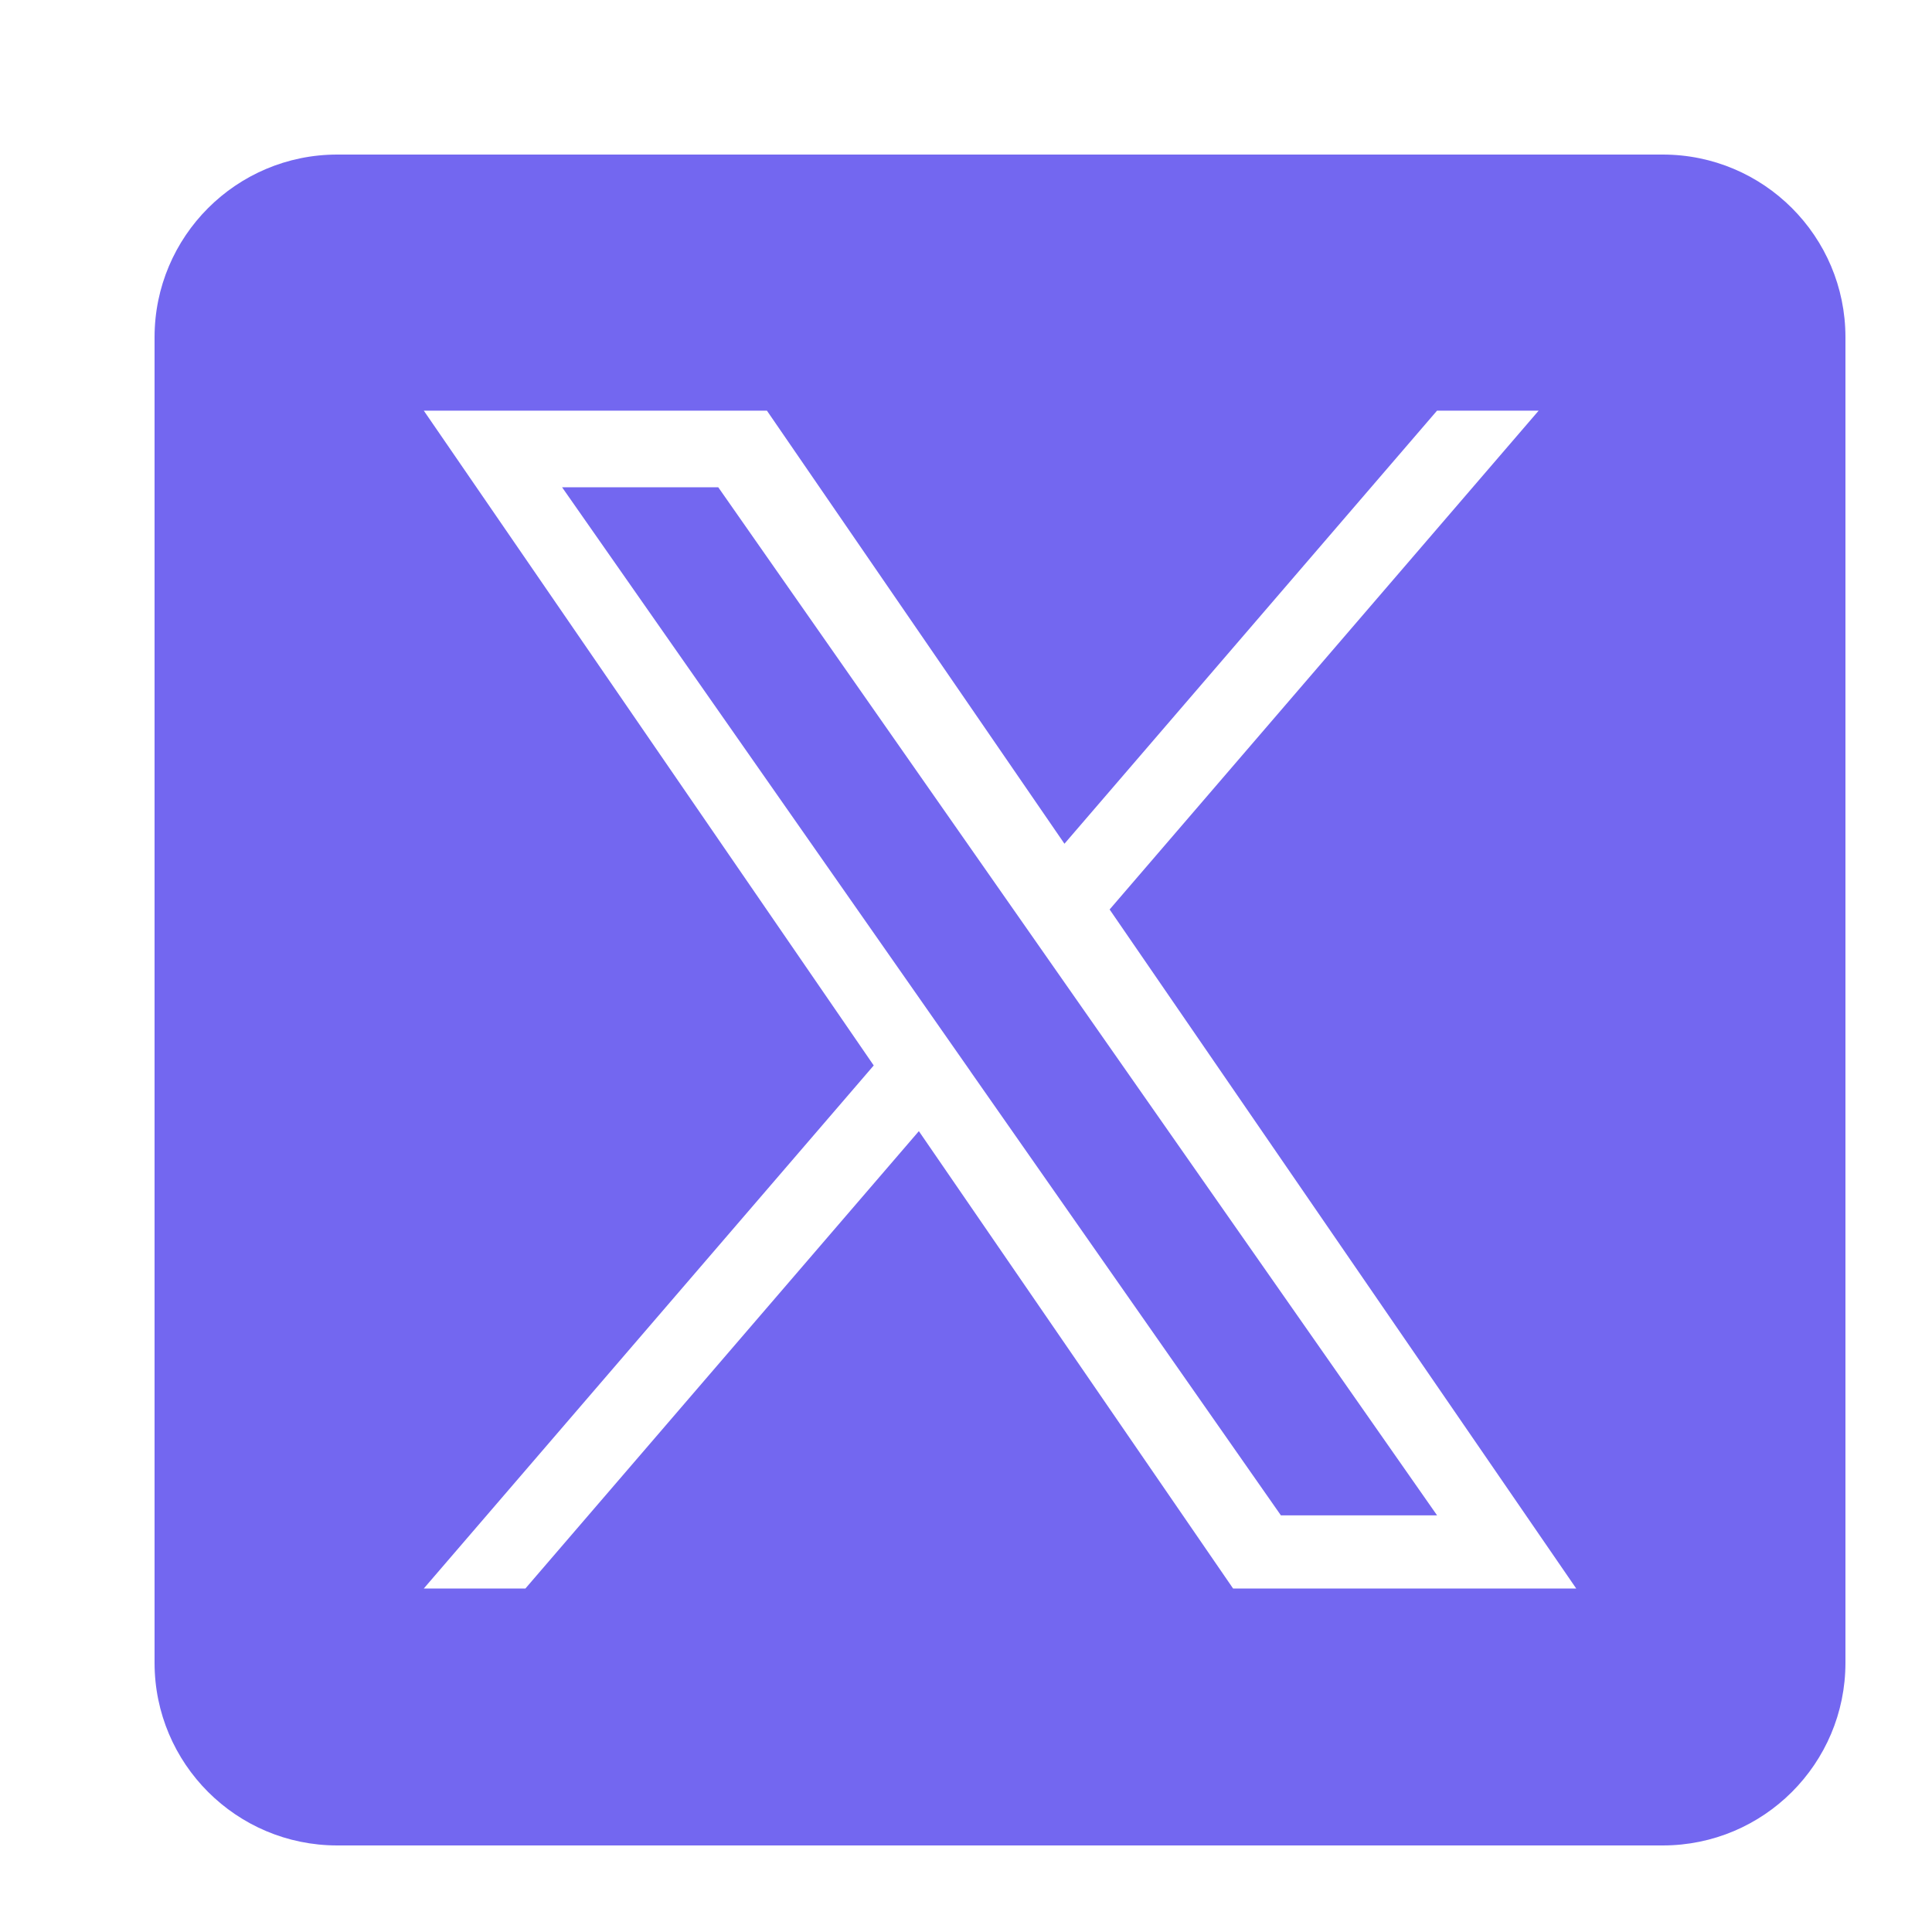
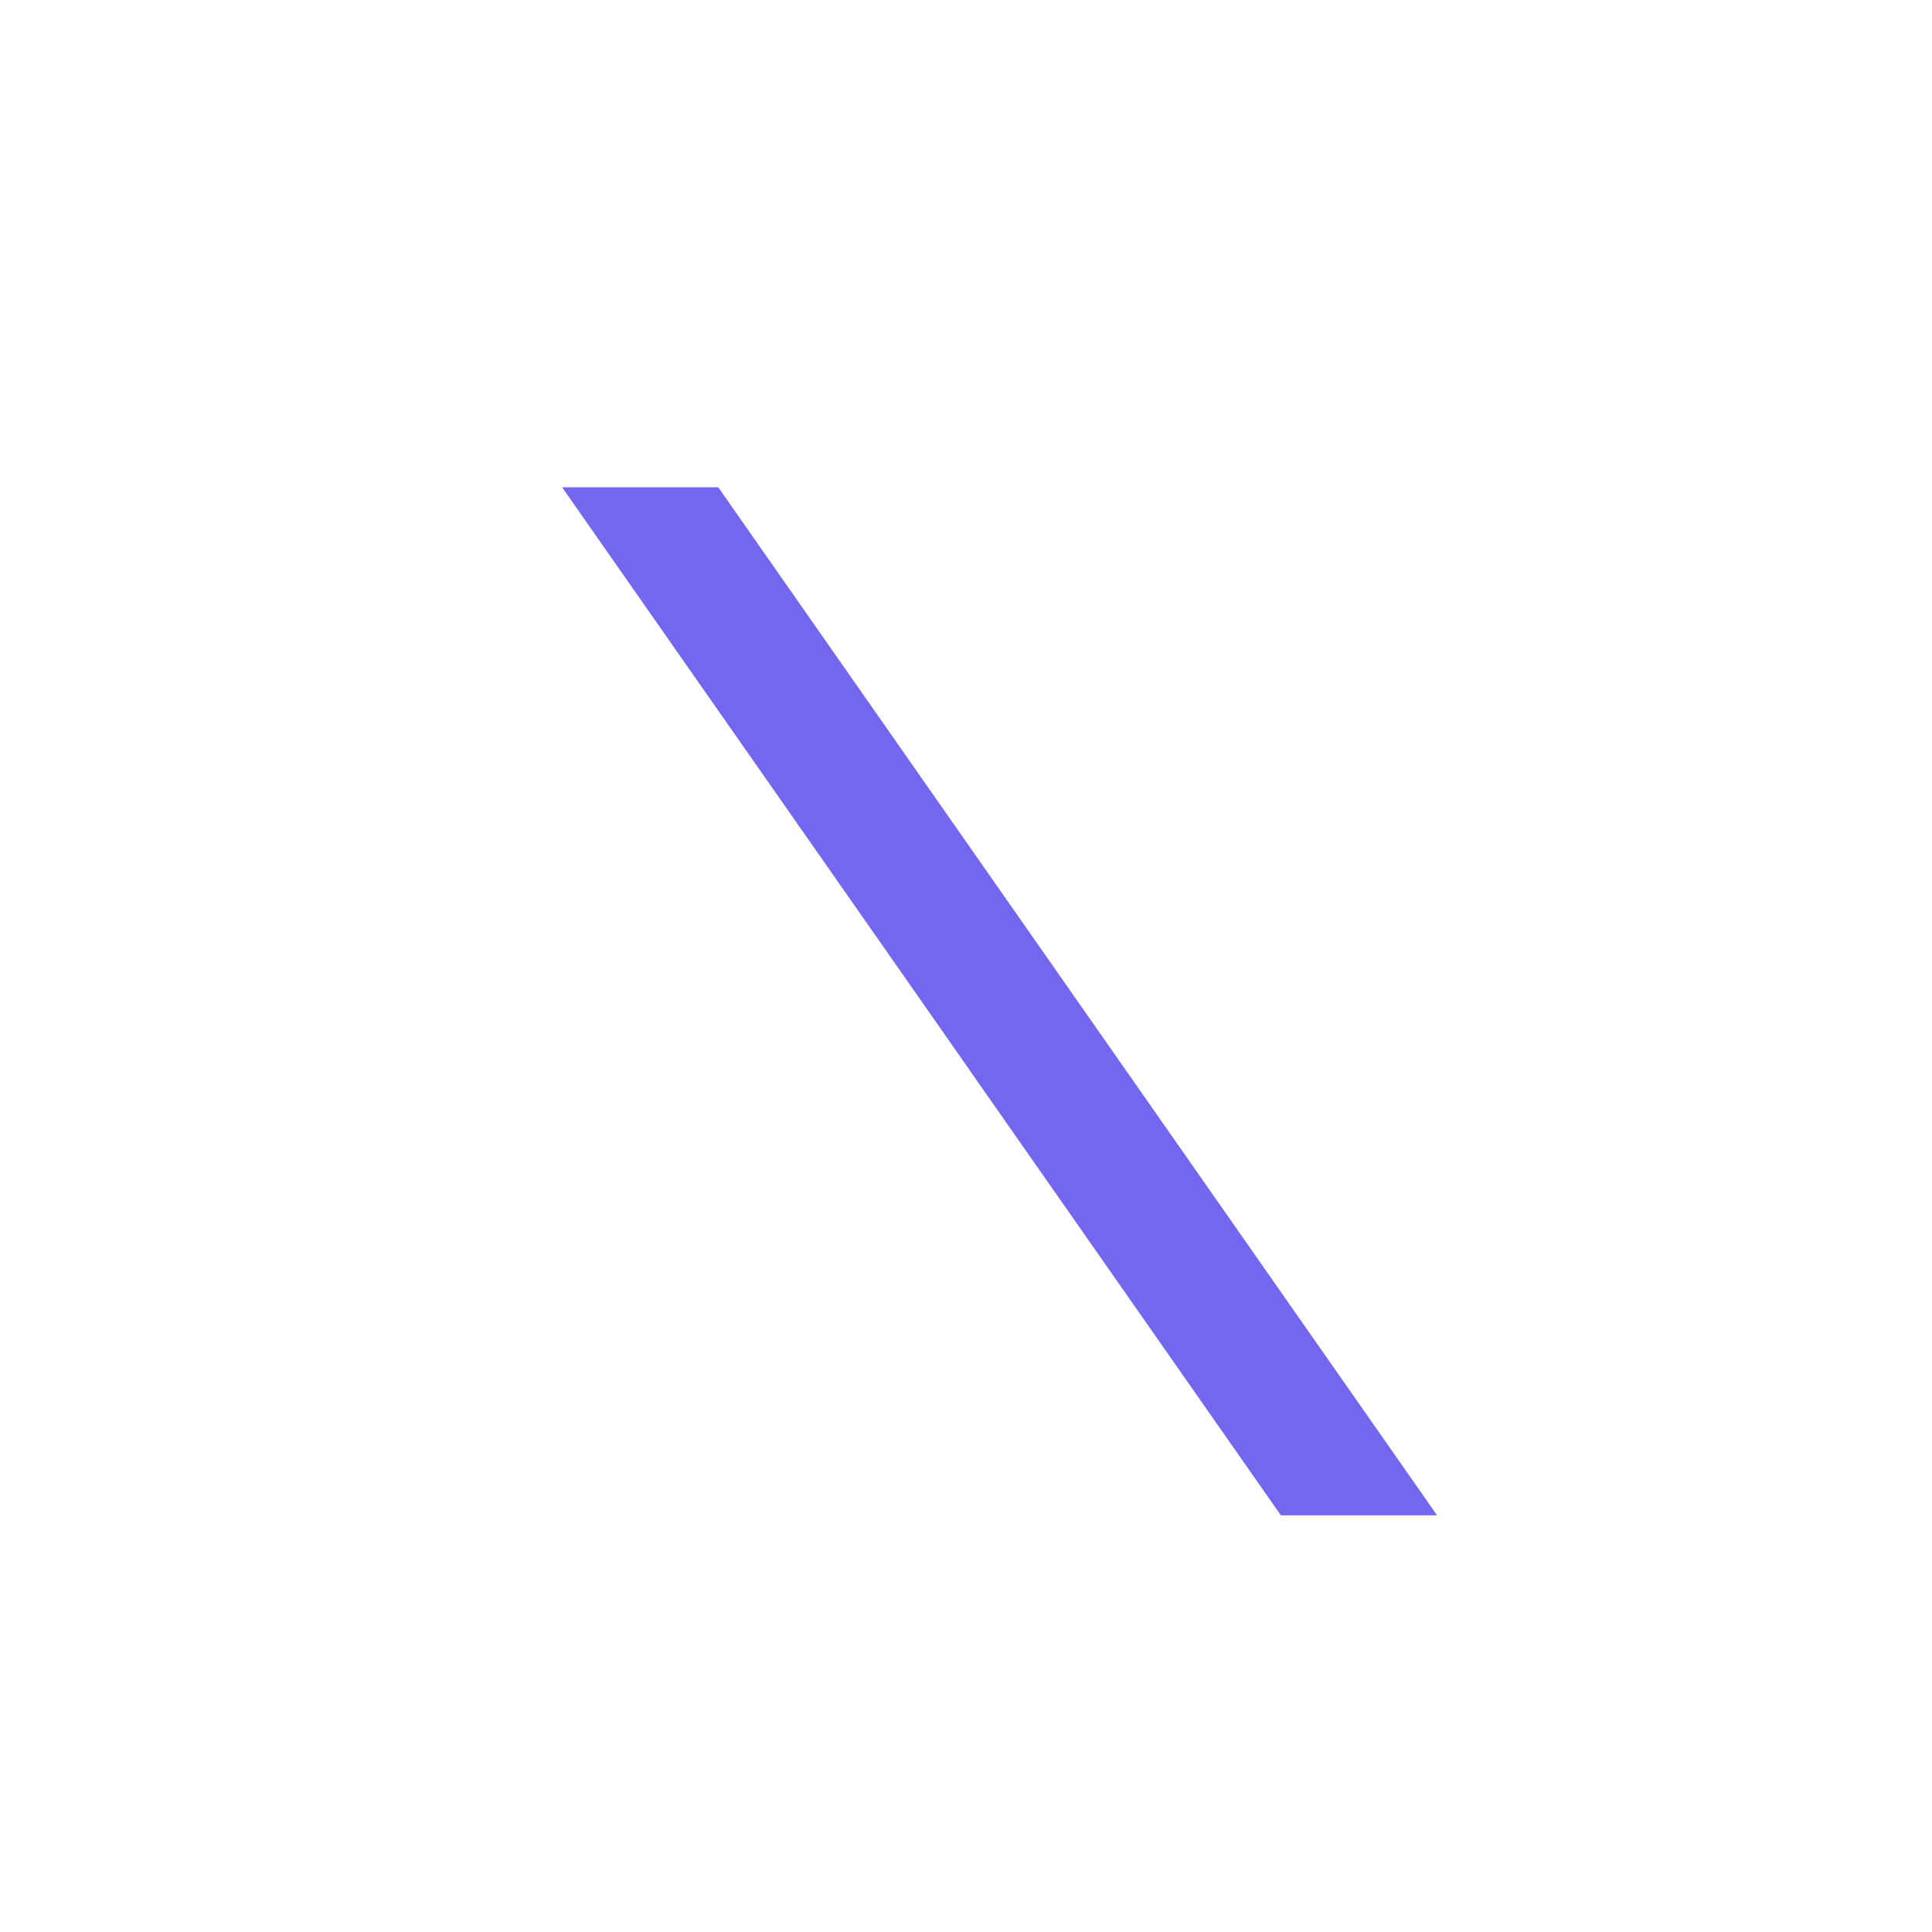
<svg xmlns="http://www.w3.org/2000/svg" width="25" height="25" viewBox="0 0 25 25" fill="none">
  <path d="M13.672 12.567L18.596 19.609H16.575L12.557 13.863V13.862L11.967 13.018L7.273 6.305H9.294L13.082 11.723L13.672 12.567Z" fill="#7367F0" />
-   <path d="M21.516 2H4.364C3.059 2 2 3.059 2 4.364V21.516C2 22.822 3.059 23.88 4.364 23.88H21.516C22.822 23.88 23.88 22.822 23.88 21.516V4.364C23.88 3.059 22.822 2 21.516 2ZM15.956 20.555L11.89 14.637L6.799 20.555H5.484L11.306 13.787L5.484 5.314H9.924L13.774 10.918L18.595 5.314H19.91L14.359 11.768H14.358L20.396 20.555H15.956Z" fill="#7367F0" />
</svg>